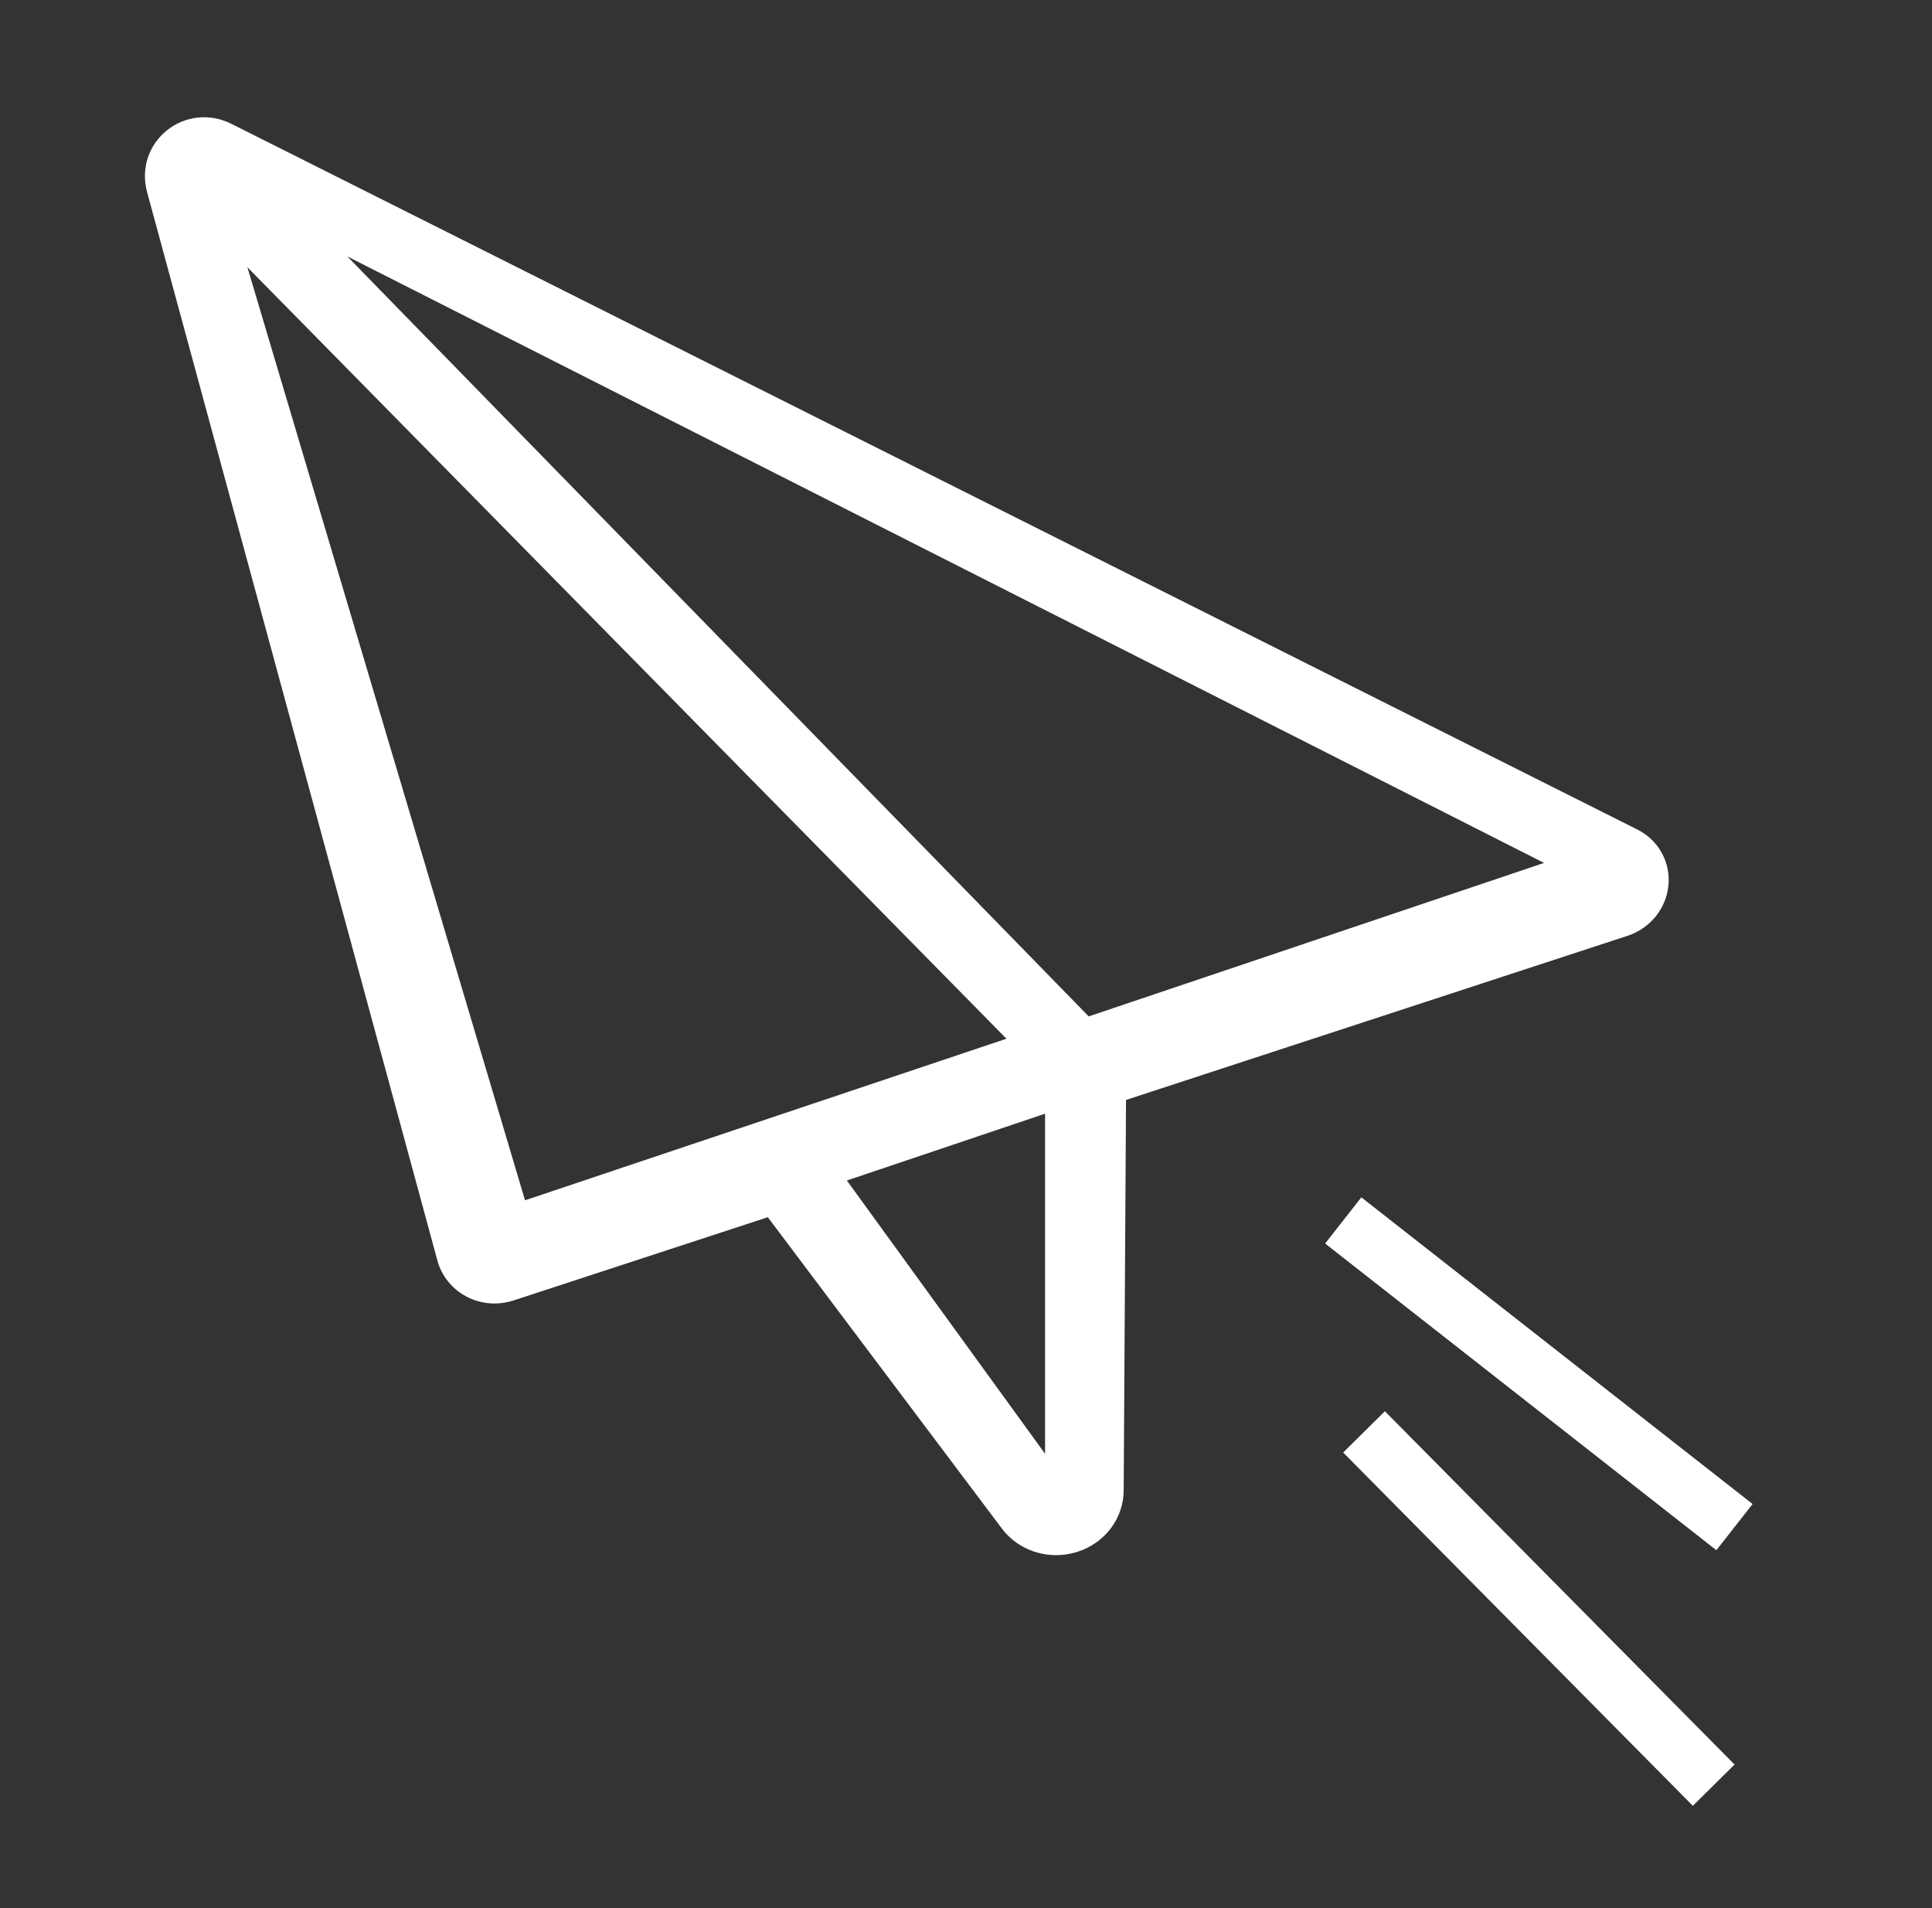
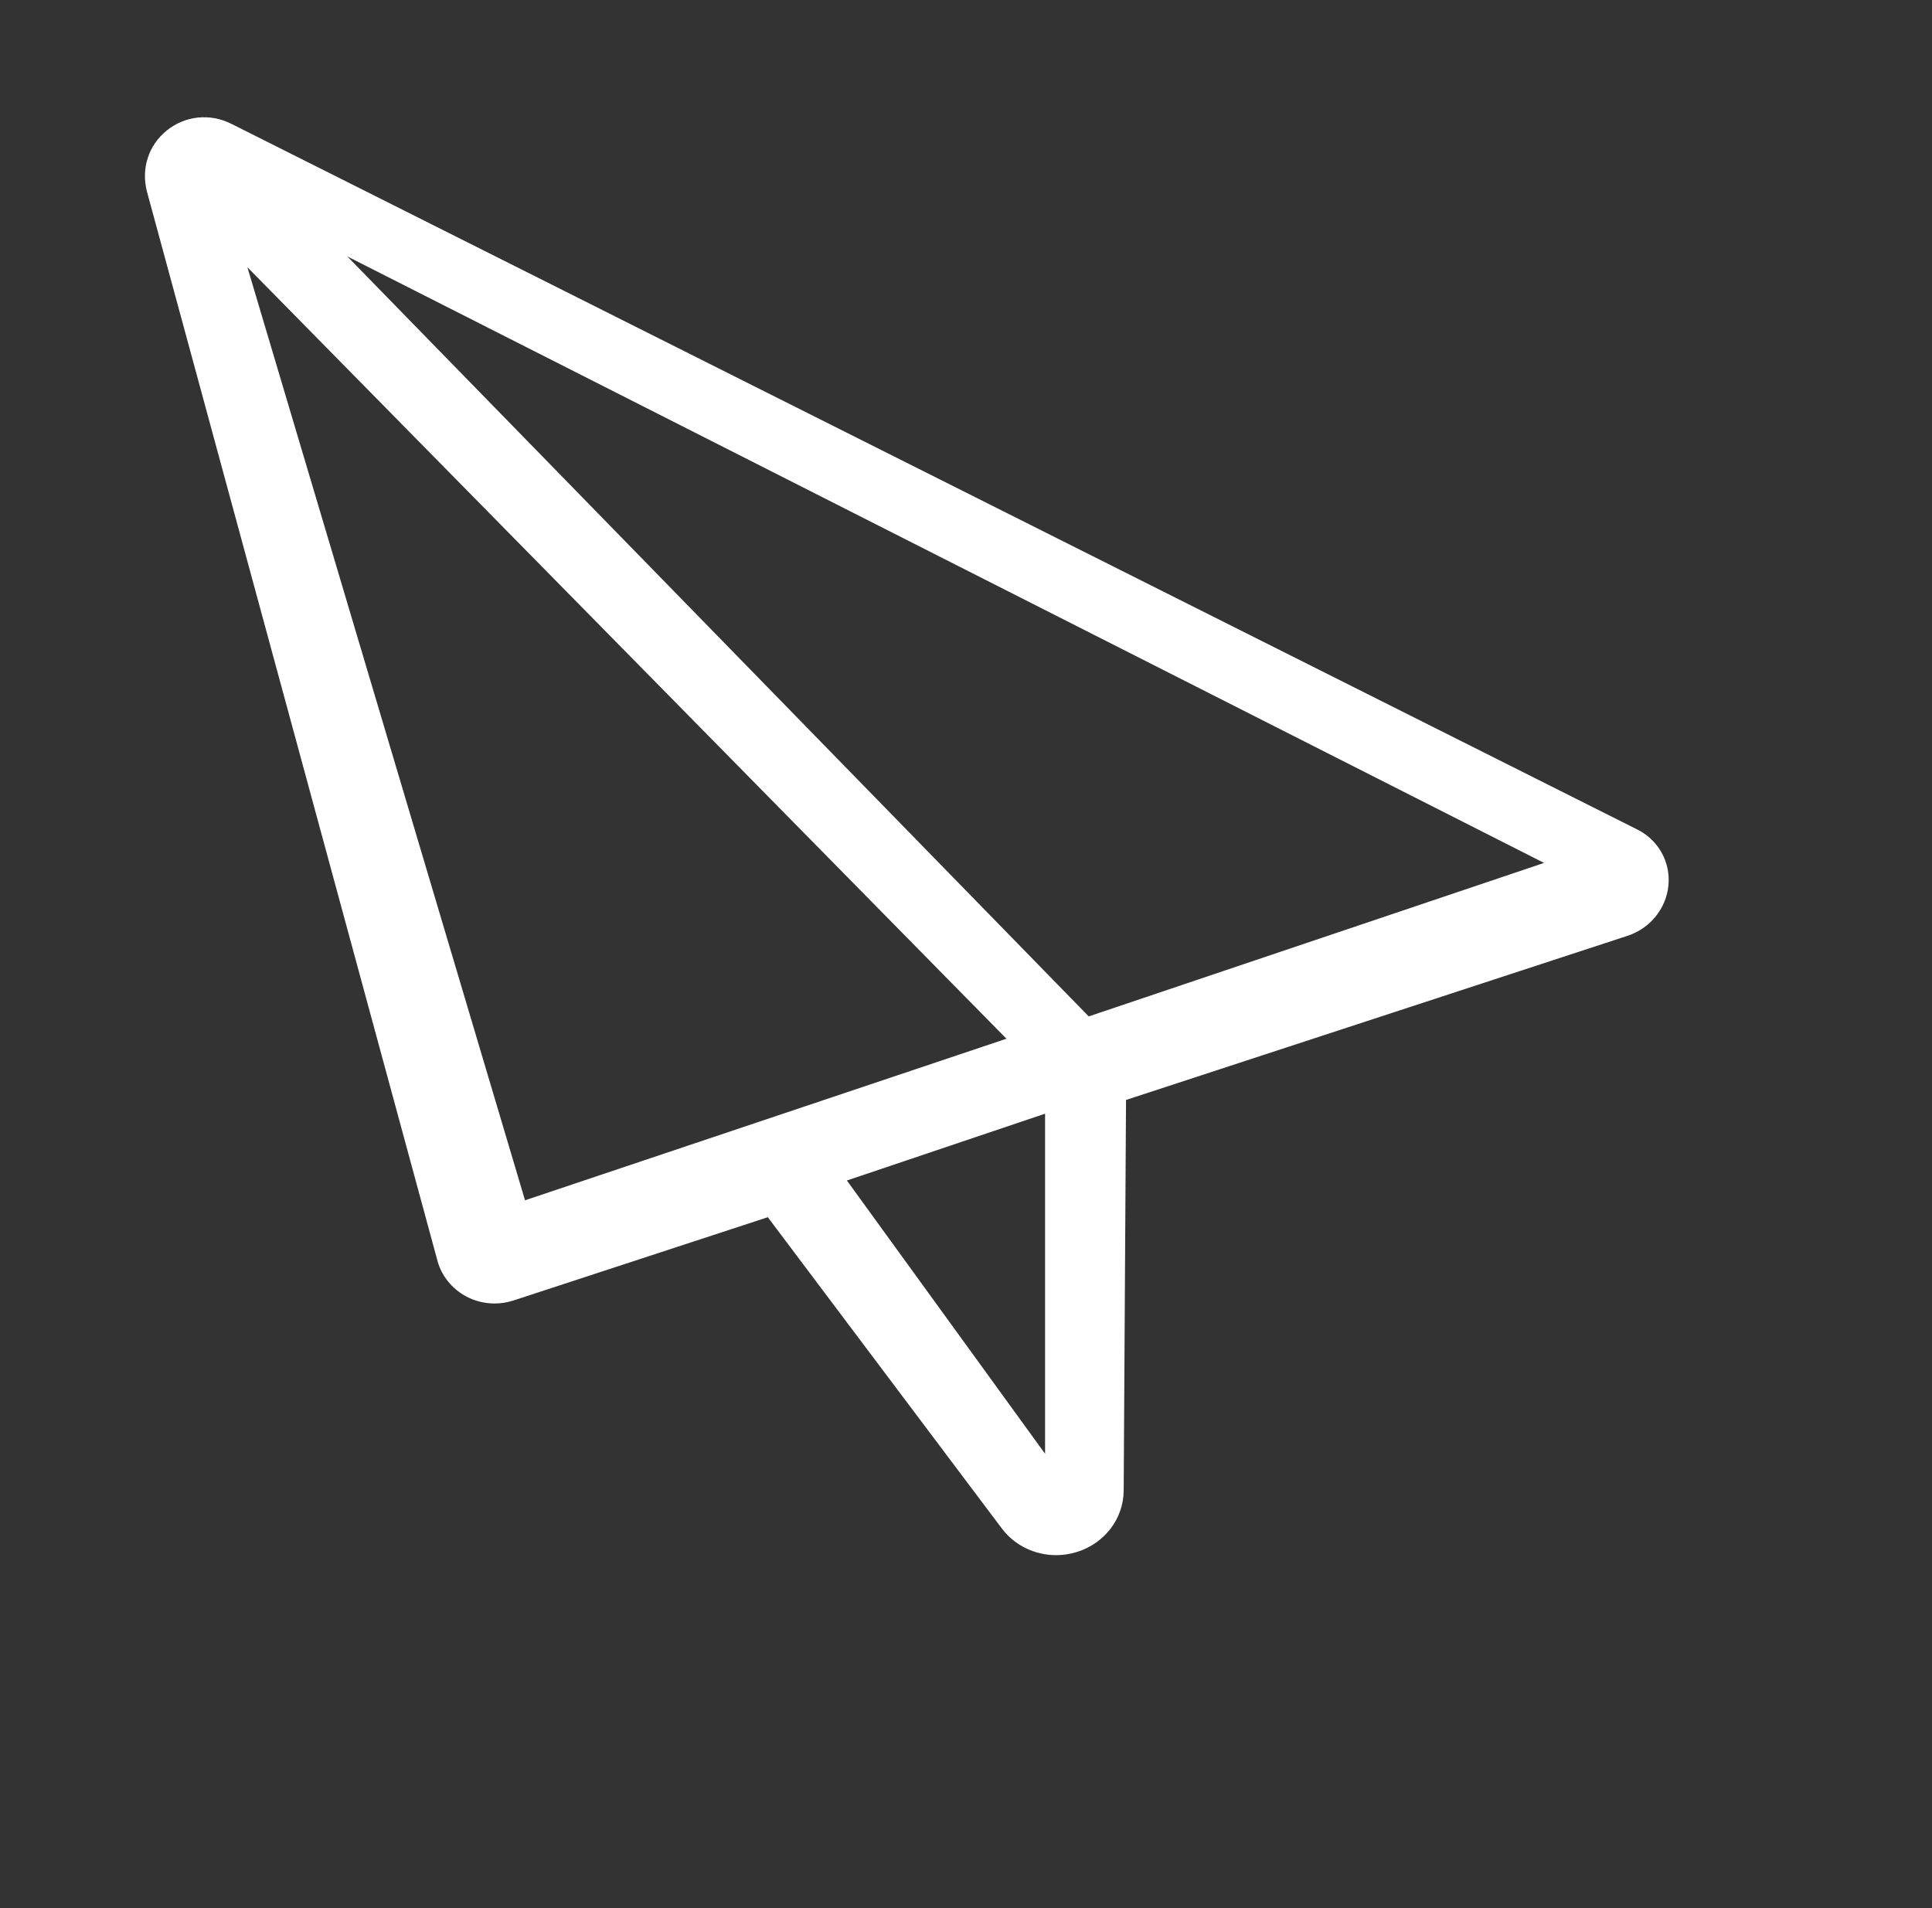
<svg xmlns="http://www.w3.org/2000/svg" width="81" height="80" viewBox="0 0 81 80" fill="none">
  <rect x="0" y="0" width="81" height="80" fill="#333333" stroke="none" />
  <path d="M6.991 5.471C7.765 4.847 8.806 4.742 9.703 5.193L68.647 34.779C69.531 35.222 70.042 36.141 69.95 37.118C69.857 38.094 69.183 38.925 68.229 39.237L47.209 46.117L47.111 62.491C47.104 63.671 46.316 64.706 45.149 65.069C44.861 65.159 44.567 65.202 44.276 65.202C43.392 65.202 42.542 64.8 42.002 64.083L32.191 51.033L21.517 54.528L21.515 54.528C21.263 54.61 21 54.651 20.737 54.651C20.329 54.651 19.921 54.553 19.556 54.36C18.954 54.042 18.51 53.493 18.34 52.856L6.167 8.055C5.905 7.085 6.22 6.095 6.991 5.471ZM14.561 10.751L45.645 42.614L64.735 36.179L14.561 10.751ZM43.815 60.952V46.693L35.506 49.494L43.815 60.952ZM22.012 50.324L42.196 43.55L10.372 11.204L22.012 50.324Z" fill="white" />
-   <path d="M71.96 64.995L73.478 63.058L57.075 50.2L55.557 52.137L71.96 64.995Z" fill="white" />
-   <path d="M70.973 75.711L72.722 73.981L58.062 59.168L56.313 60.899L70.973 75.711Z" fill="white" />
</svg>